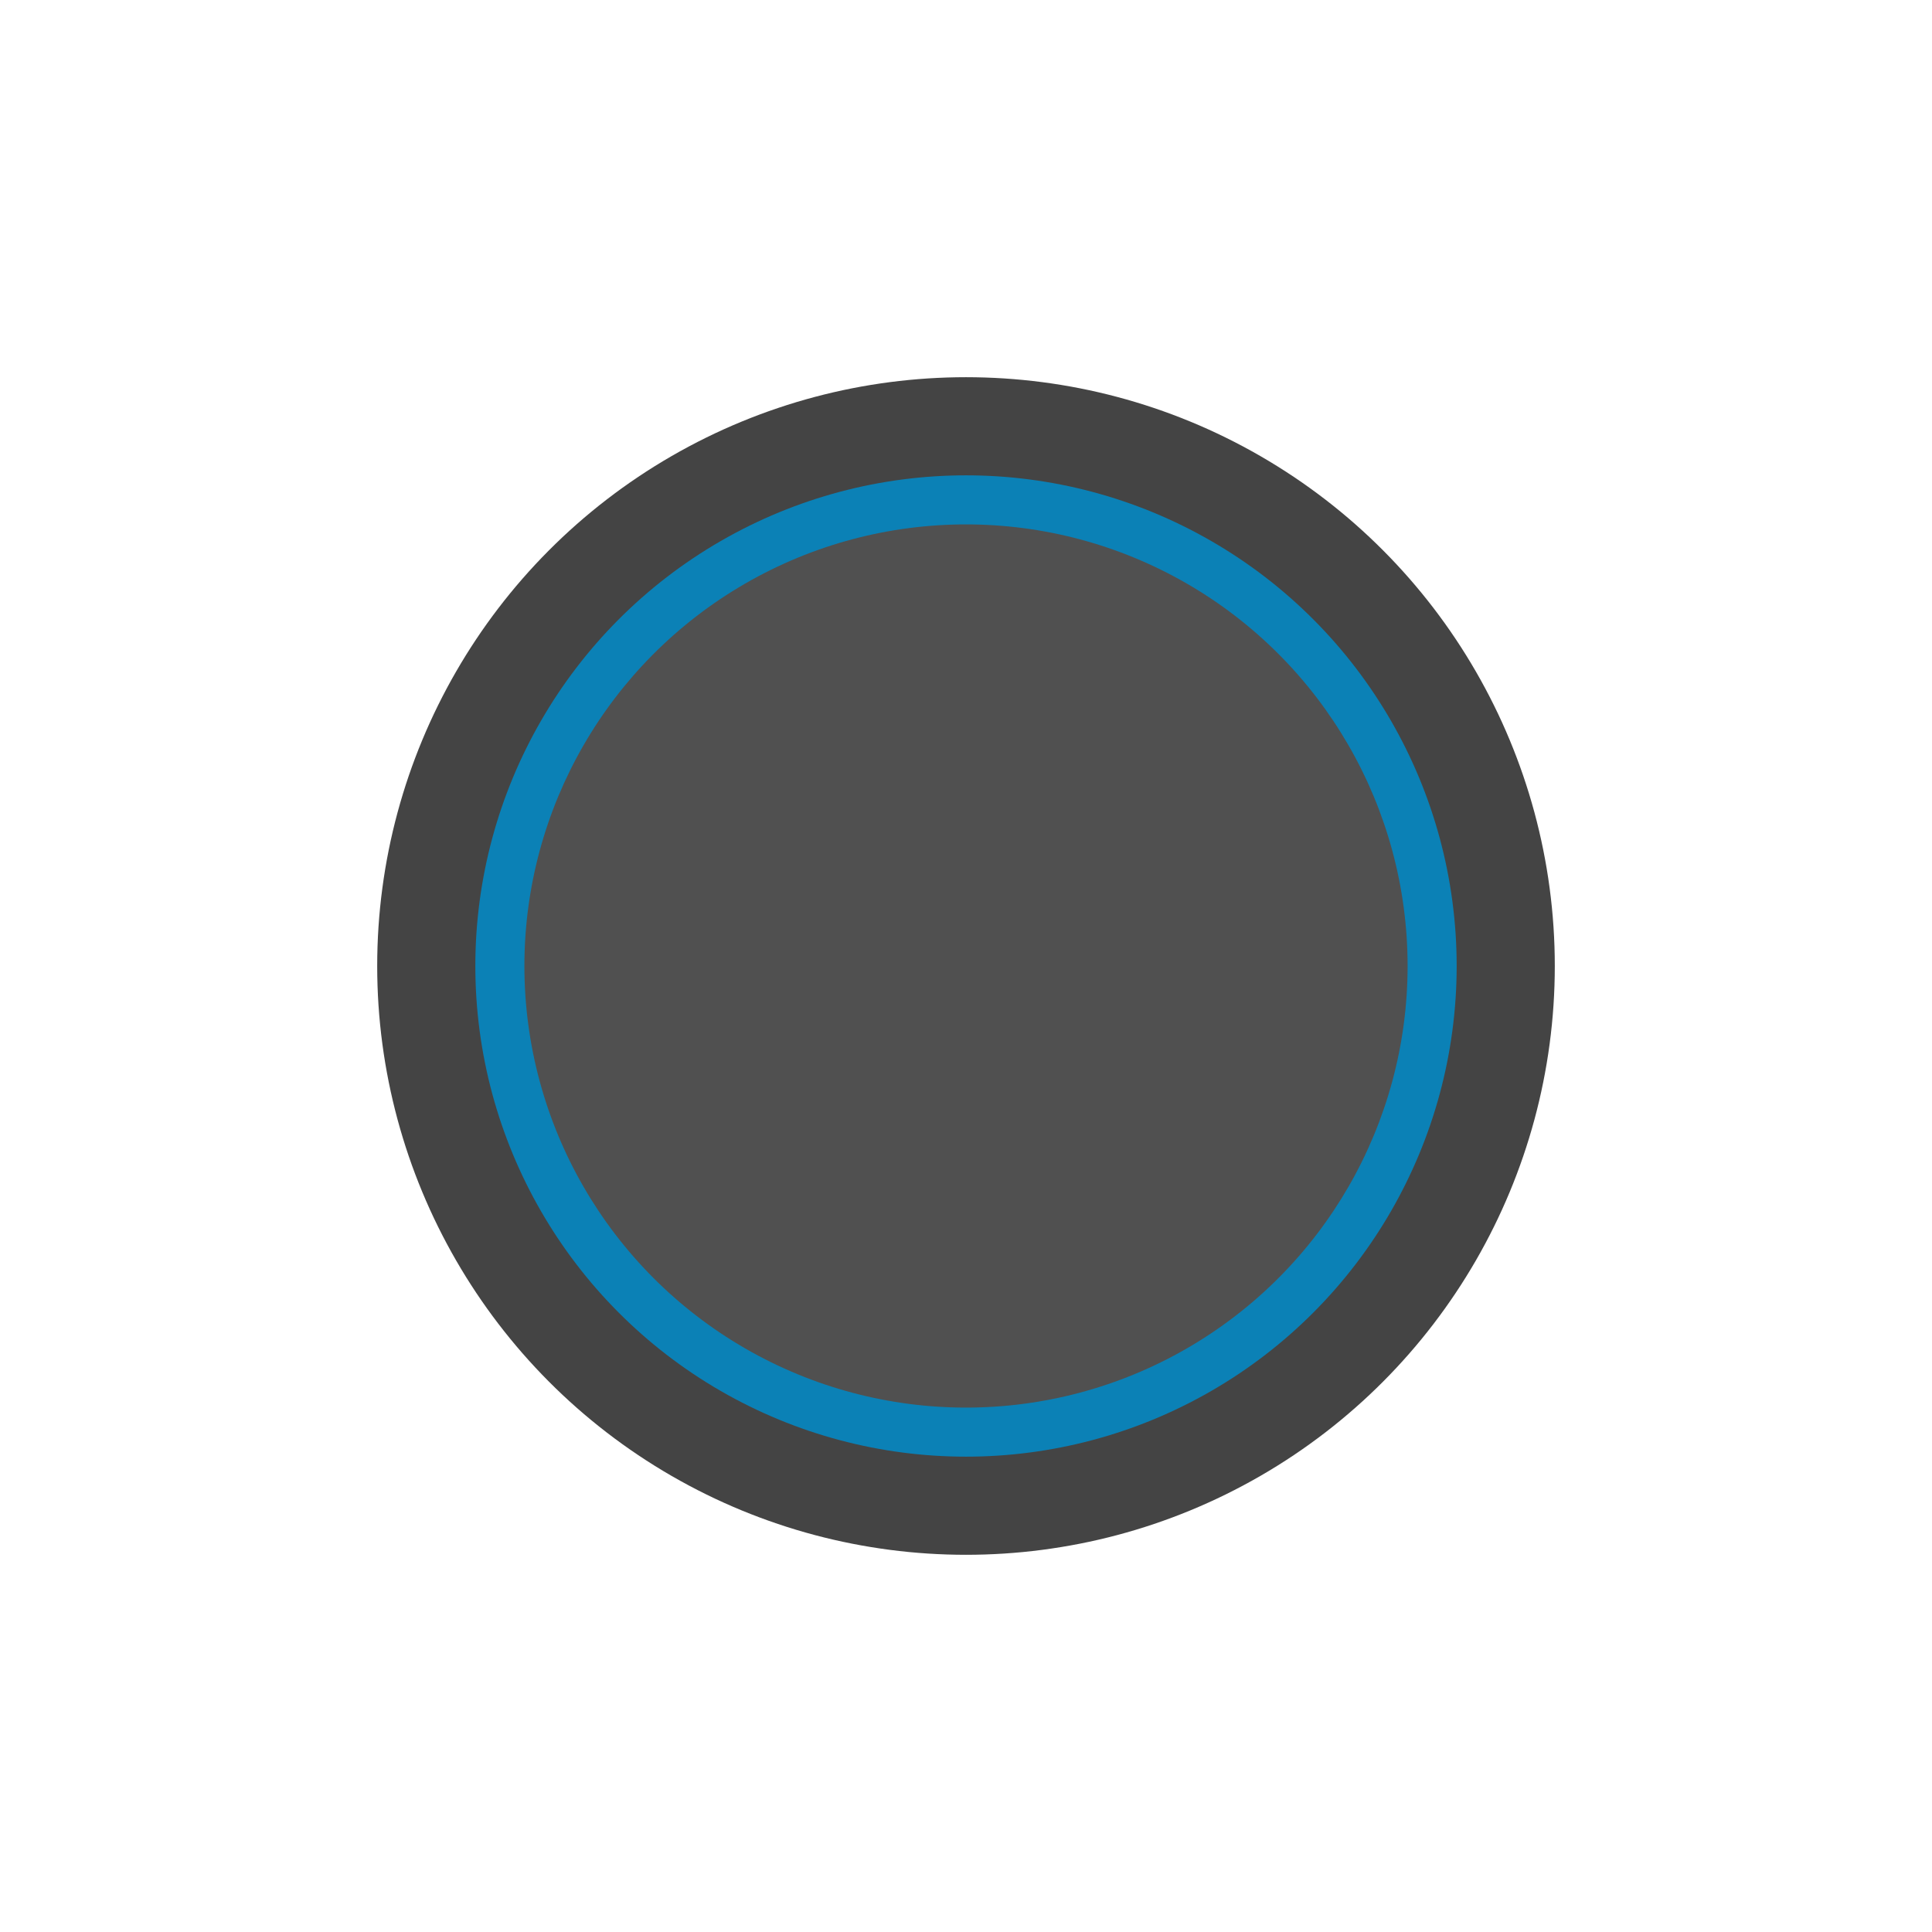
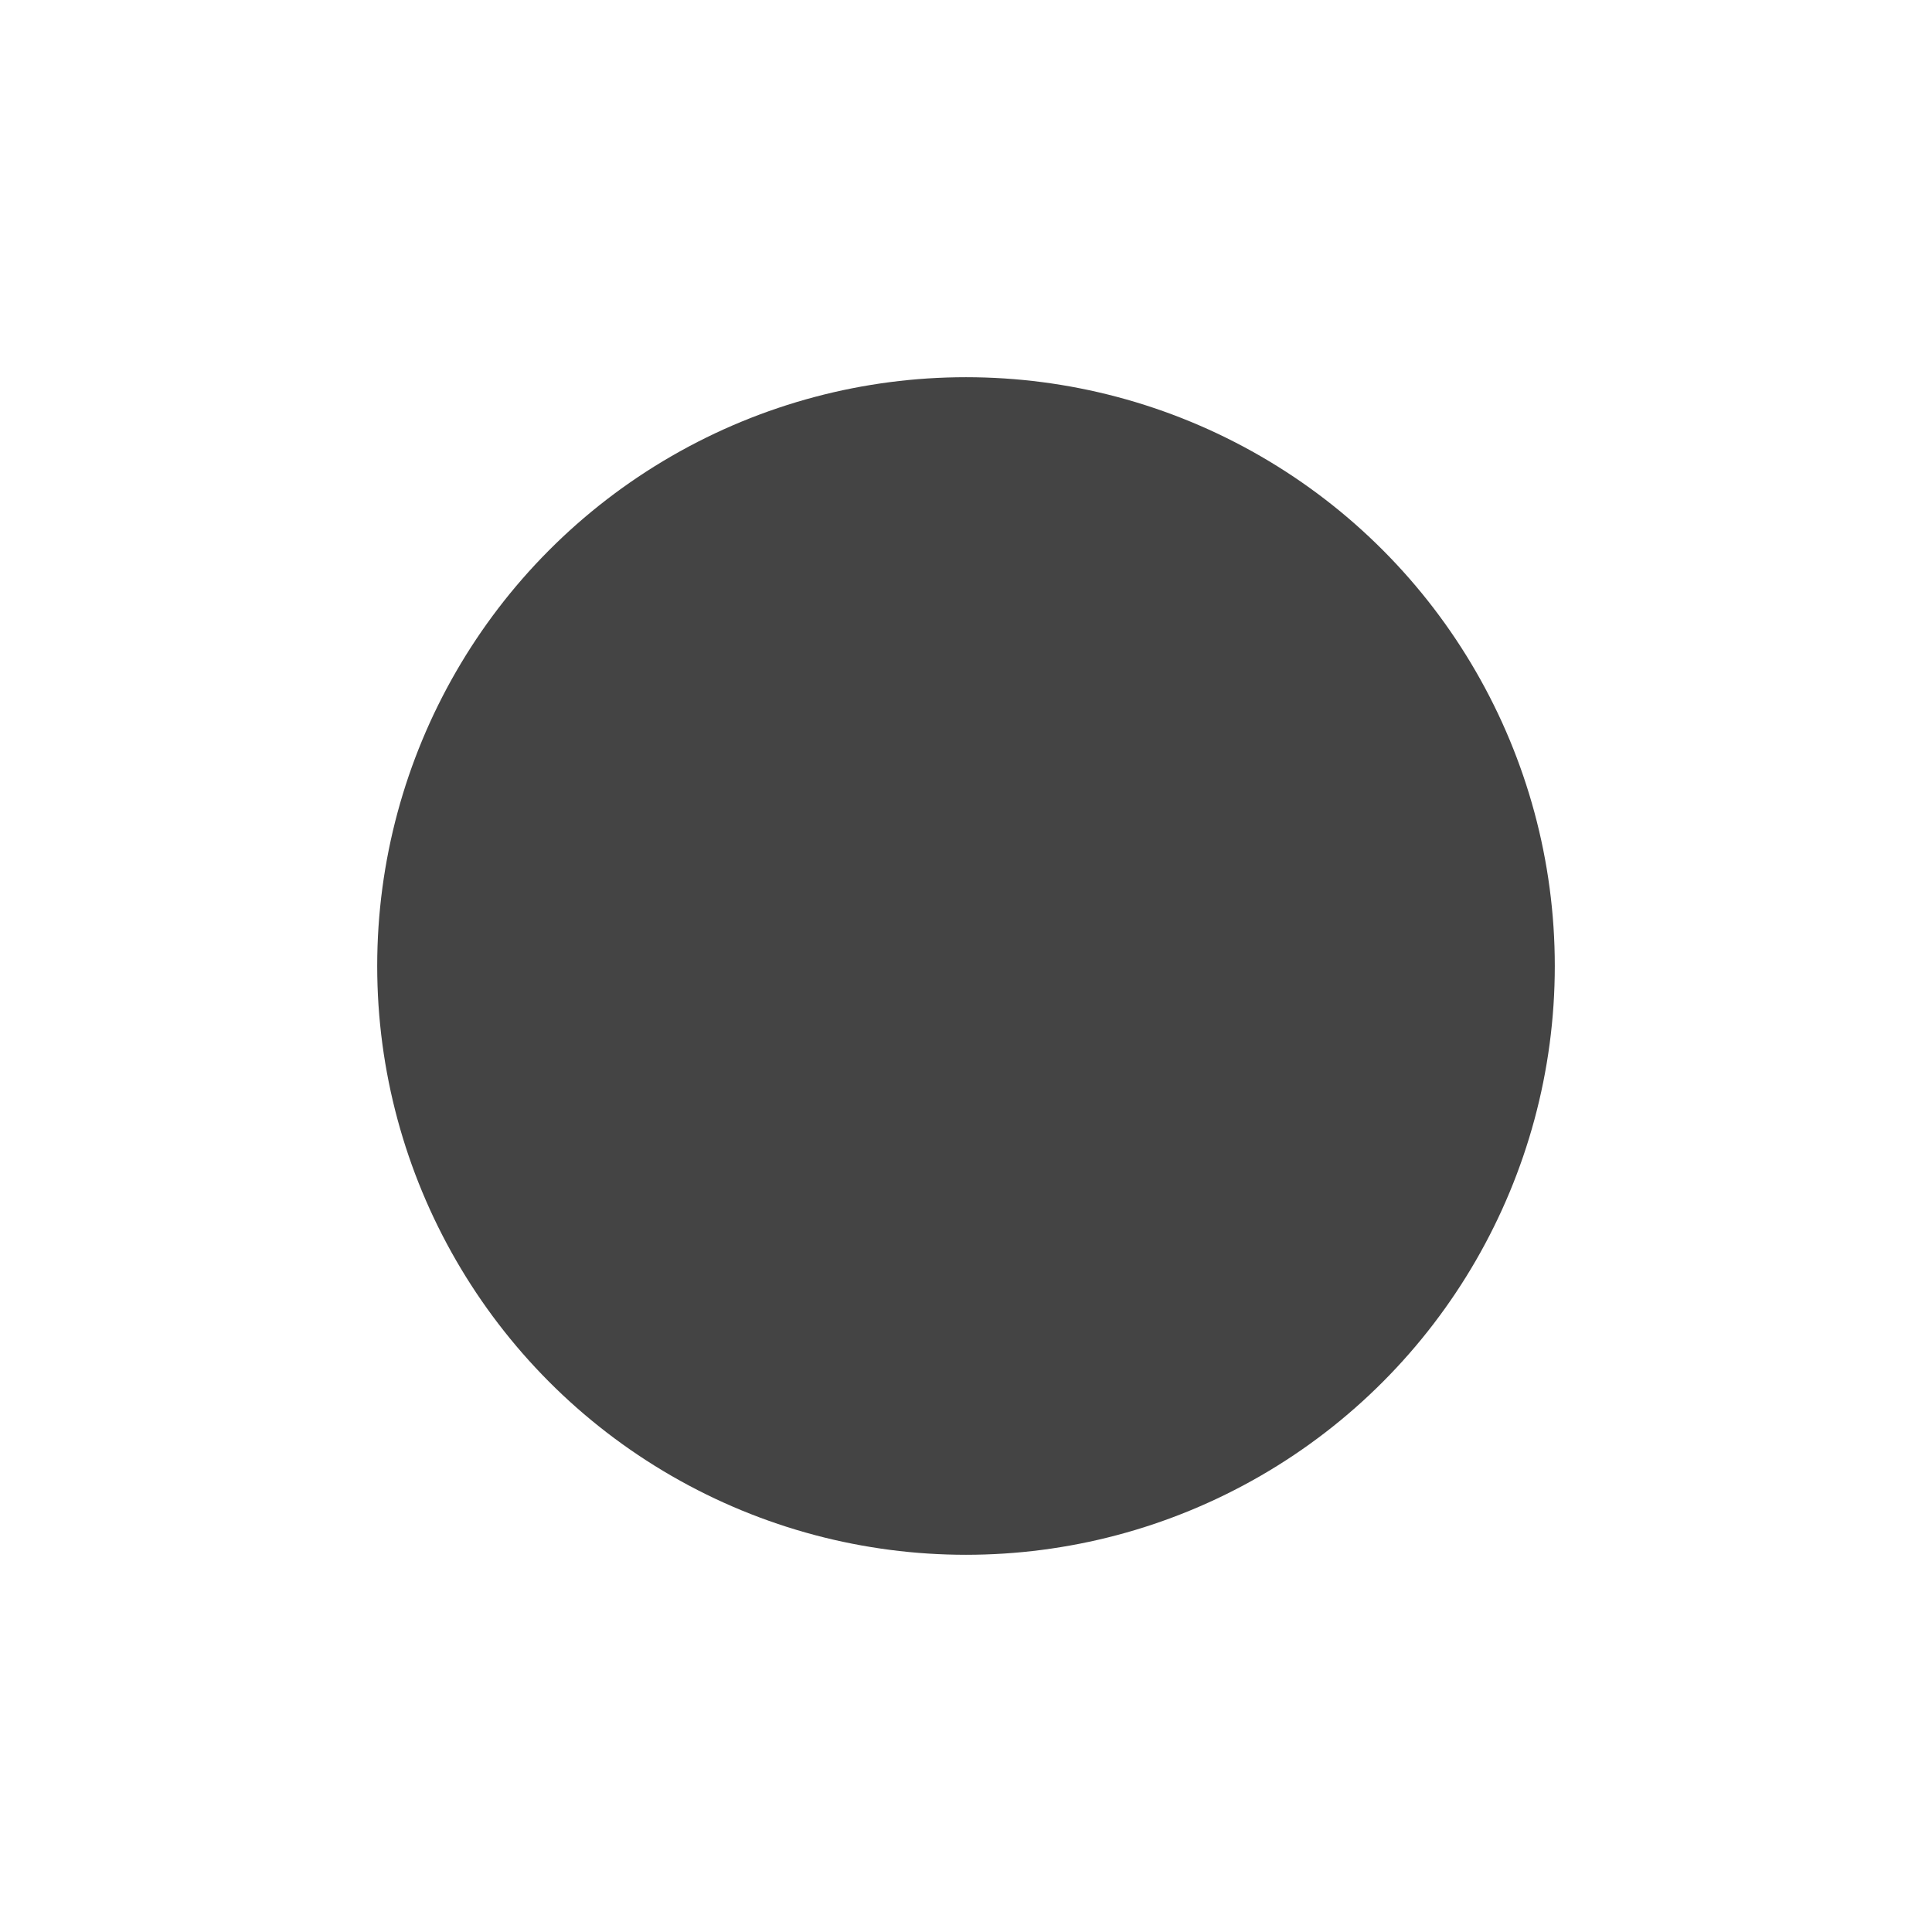
<svg xmlns="http://www.w3.org/2000/svg" width="210" height="210" version="1.1" viewBox="0 0 210 210">
  <defs>
    <style>
		@font-face {
			font-family: "Titillium Web";
			src: url("/fonts/TitilliumWeb-Bold.ttf");
		}
	</style>
  </defs>
  <g>
    <circle cx="105" cy="105" r="64" fill="#444" />
-     <circle cx="105" cy="105" r="53.333" fill="#0b81b6" stroke-width="1.067" />
-     <circle cx="105" cy="105" r="48" fill="#505050" />
  </g>
</svg>